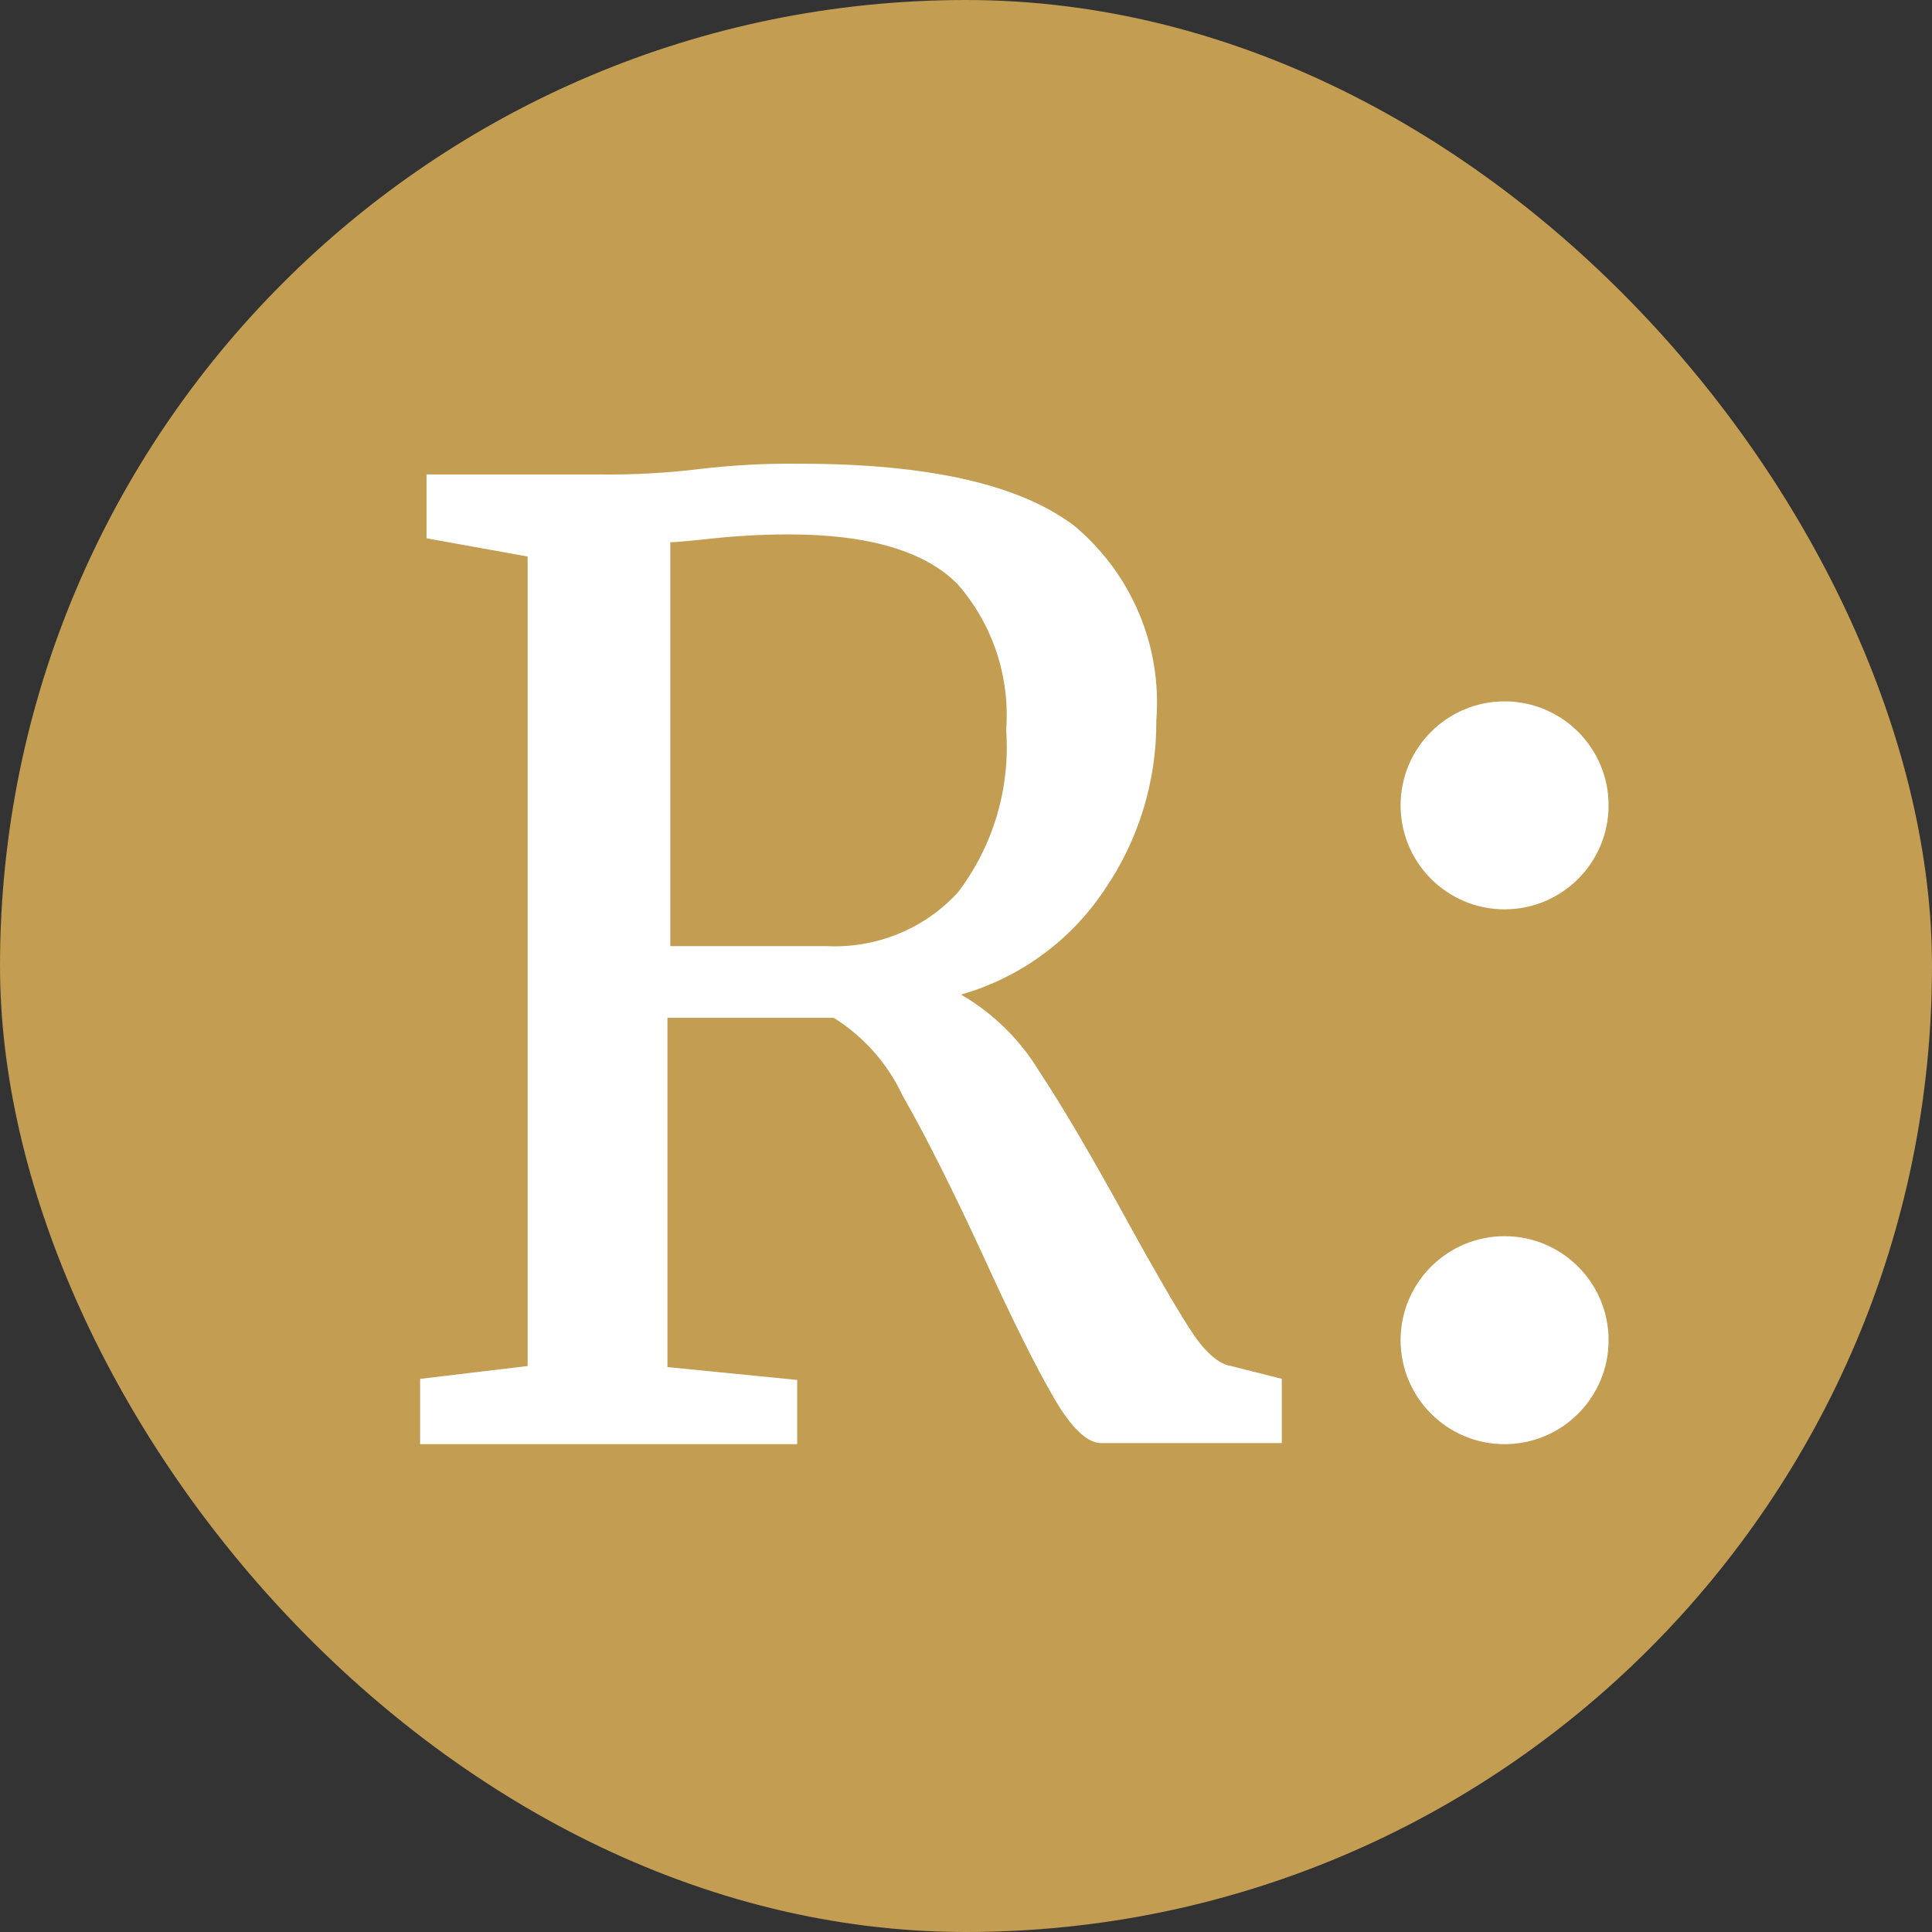
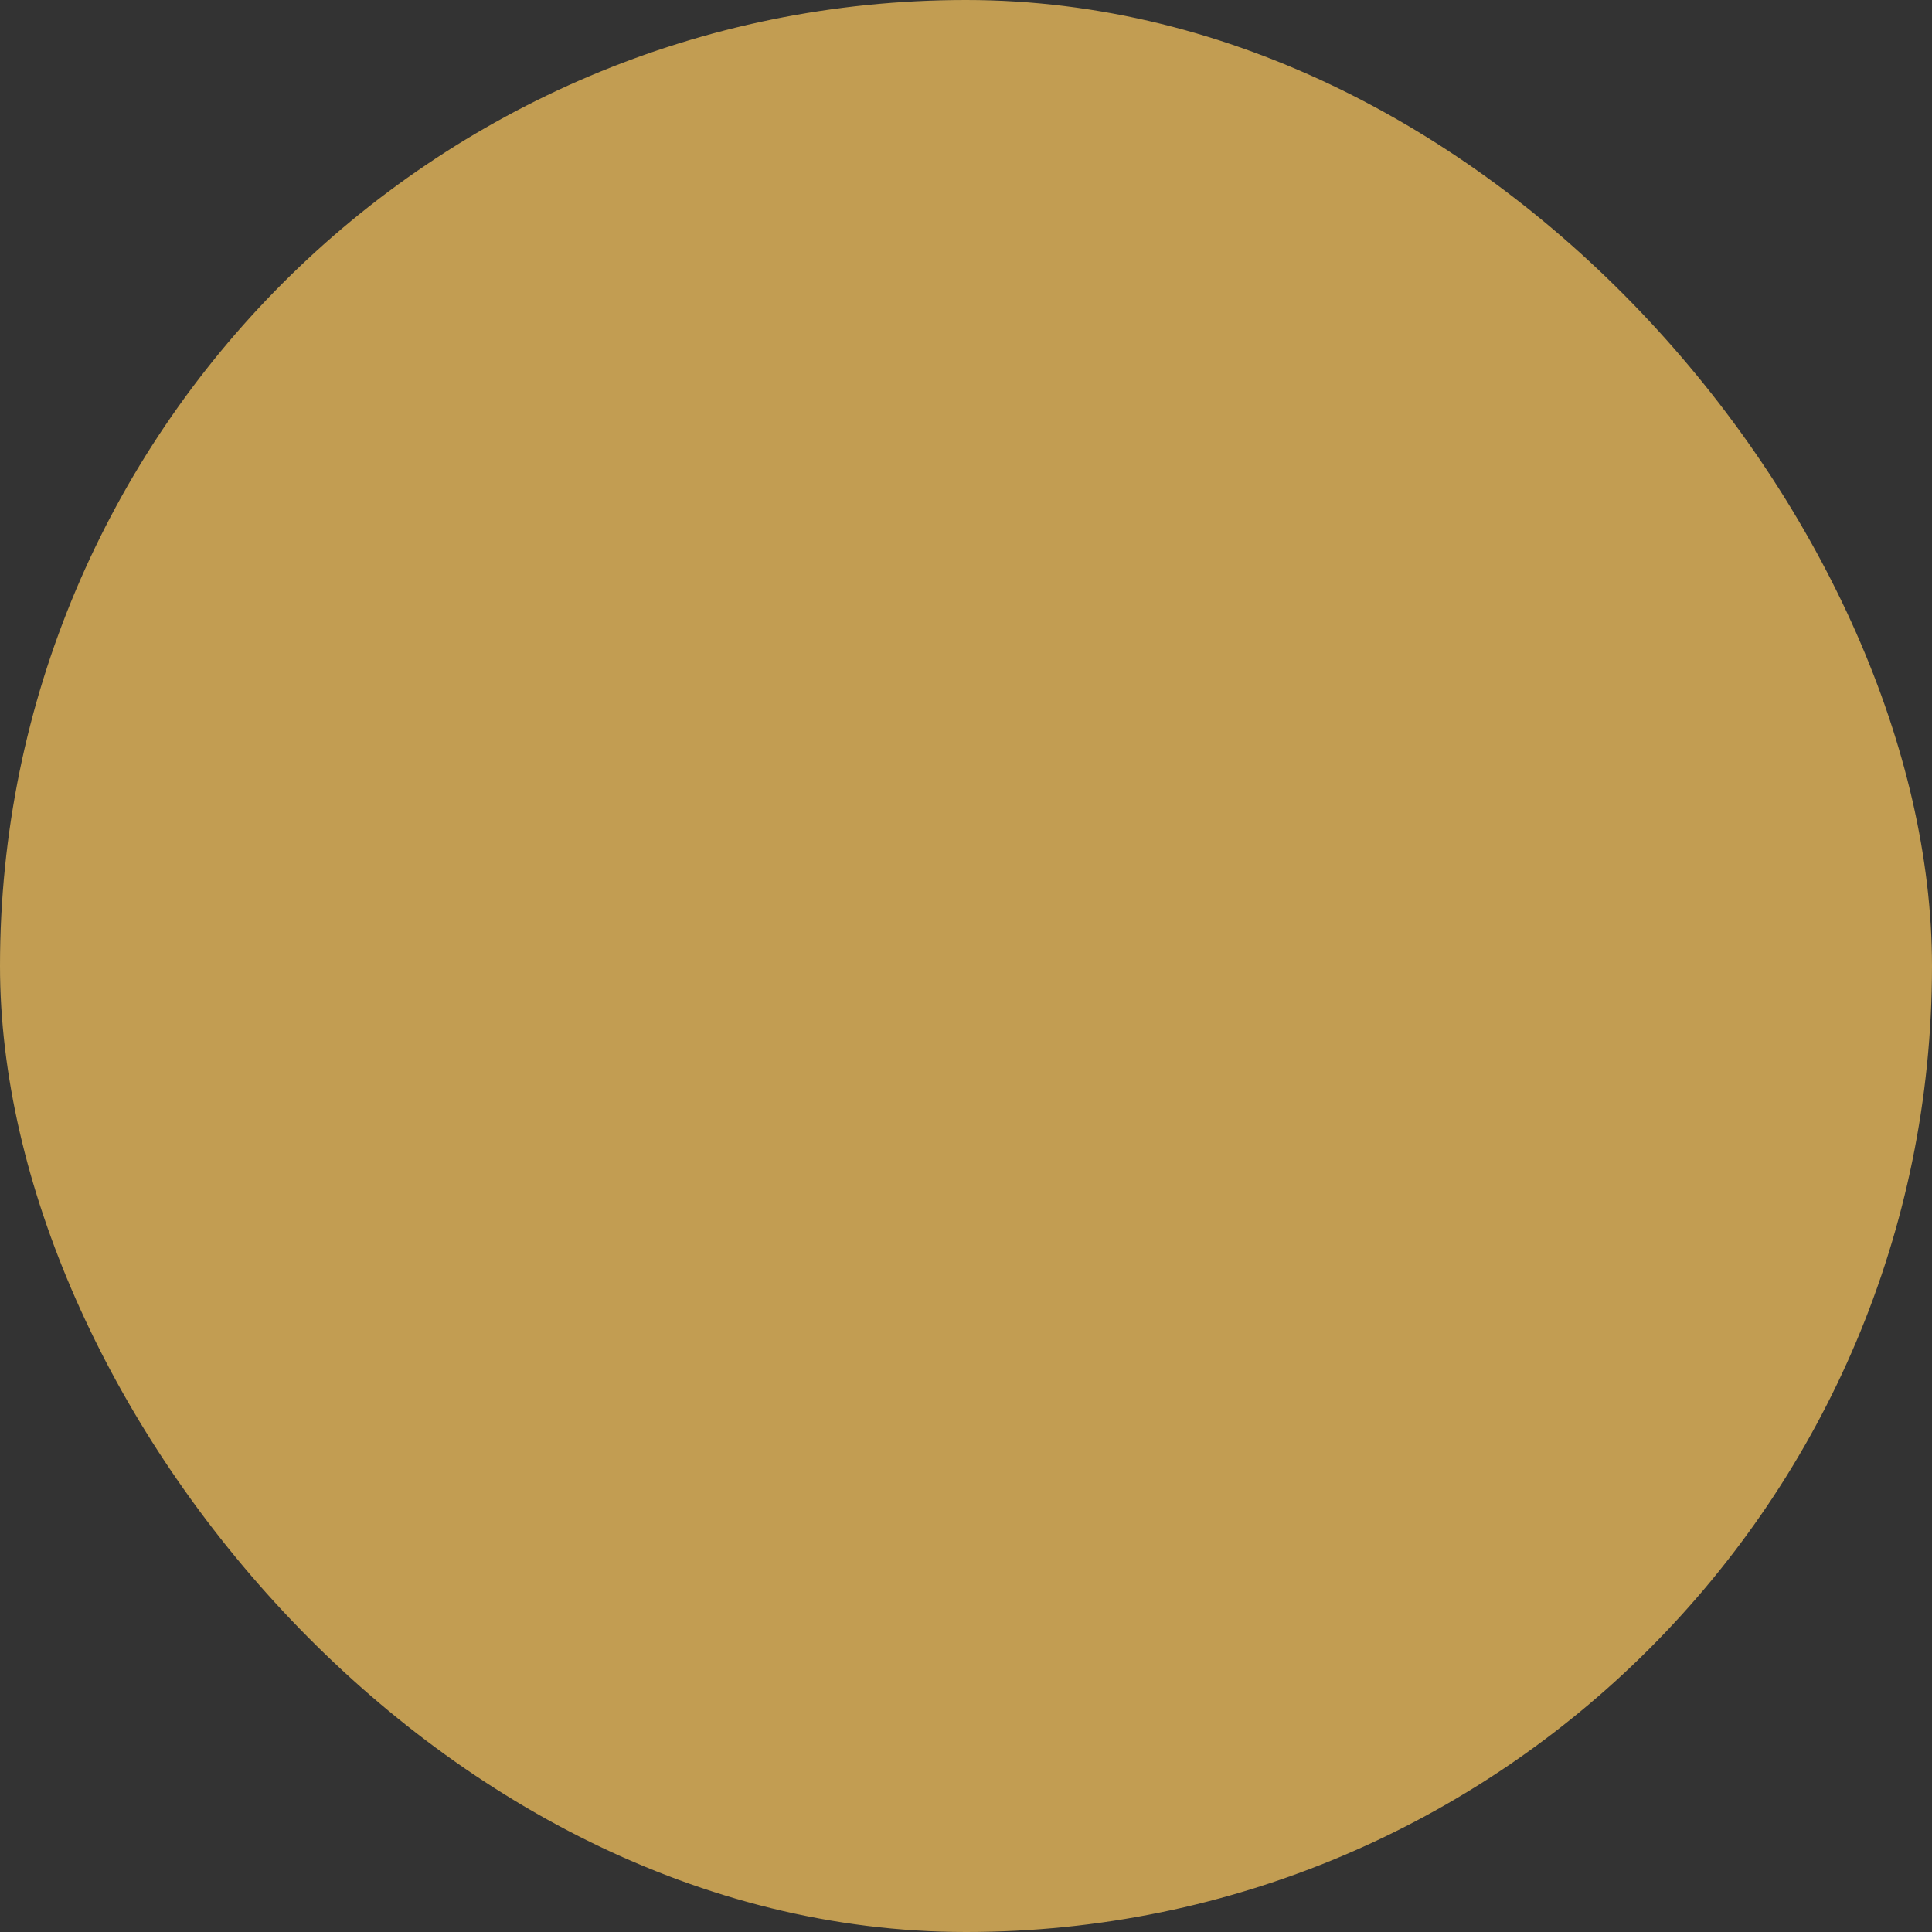
<svg xmlns="http://www.w3.org/2000/svg" fill="none" height="40" viewBox="0 0 40 40" width="40">
  <rect x="0" y="0" width="40" height="40" fill="#333333" stroke="none" />
  <rect fill="#c29d52" height="40" rx="20" width="40" />
-   <path clip-rule="evenodd" d="m8.698 28.548 2.226-.266v-16.76l-2.093-.377v-1.322h3.577c.689.009 1.379-.028 2.063-.111.694-.083 1.393-.12 2.093-.111 2.657 0 4.549.428 5.677 1.285.586.489 1.046 1.11 1.341 1.811.296.702.418 1.463.358 2.222.009 1.251-.366 2.476-1.076 3.509-.699 1.05-1.752 1.817-2.968 2.164.661.382 1.214.923 1.61 1.573.495.749 1.106 1.788 1.833 3.117.557 1.012.987 1.751 1.284 2.216.297.465.586.739.861.783l1.054.266v1.33h-3.74c-.289 0-.616-.31-.98-.938-.364-.628-.839-1.573-1.432-2.873-.653-1.418-1.22-2.546-1.699-3.383-.309-.662-.804-1.221-1.425-1.61h-3.443v7.231l2.686.266v1.33h-7.807zm11.131-10.068c.735-.964 1.091-2.162 1.002-3.368.042-.543-.026-1.089-.198-1.607-.172-.517-.445-.996-.804-1.407-.678-.69-1.848-1.034-3.51-1.034-.58.001-1.16.036-1.736.103-.356.037-.594.059-.705.059v8.362h3.228c.508.026 1.015-.06 1.486-.251s.893-.484 1.237-.857zm13.475-1.806c0 1.189-.964 2.153-2.153 2.153s-2.153-.964-2.153-2.153c0-1.189.964-2.153 2.153-2.153s2.153.964 2.153 2.153zm-2.153 13.226c1.189 0 2.153-.964 2.153-2.153s-.964-2.153-2.153-2.153-2.153.964-2.153 2.153.964 2.153 2.153 2.153z" fill="#fff" fill-rule="evenodd" />
</svg>